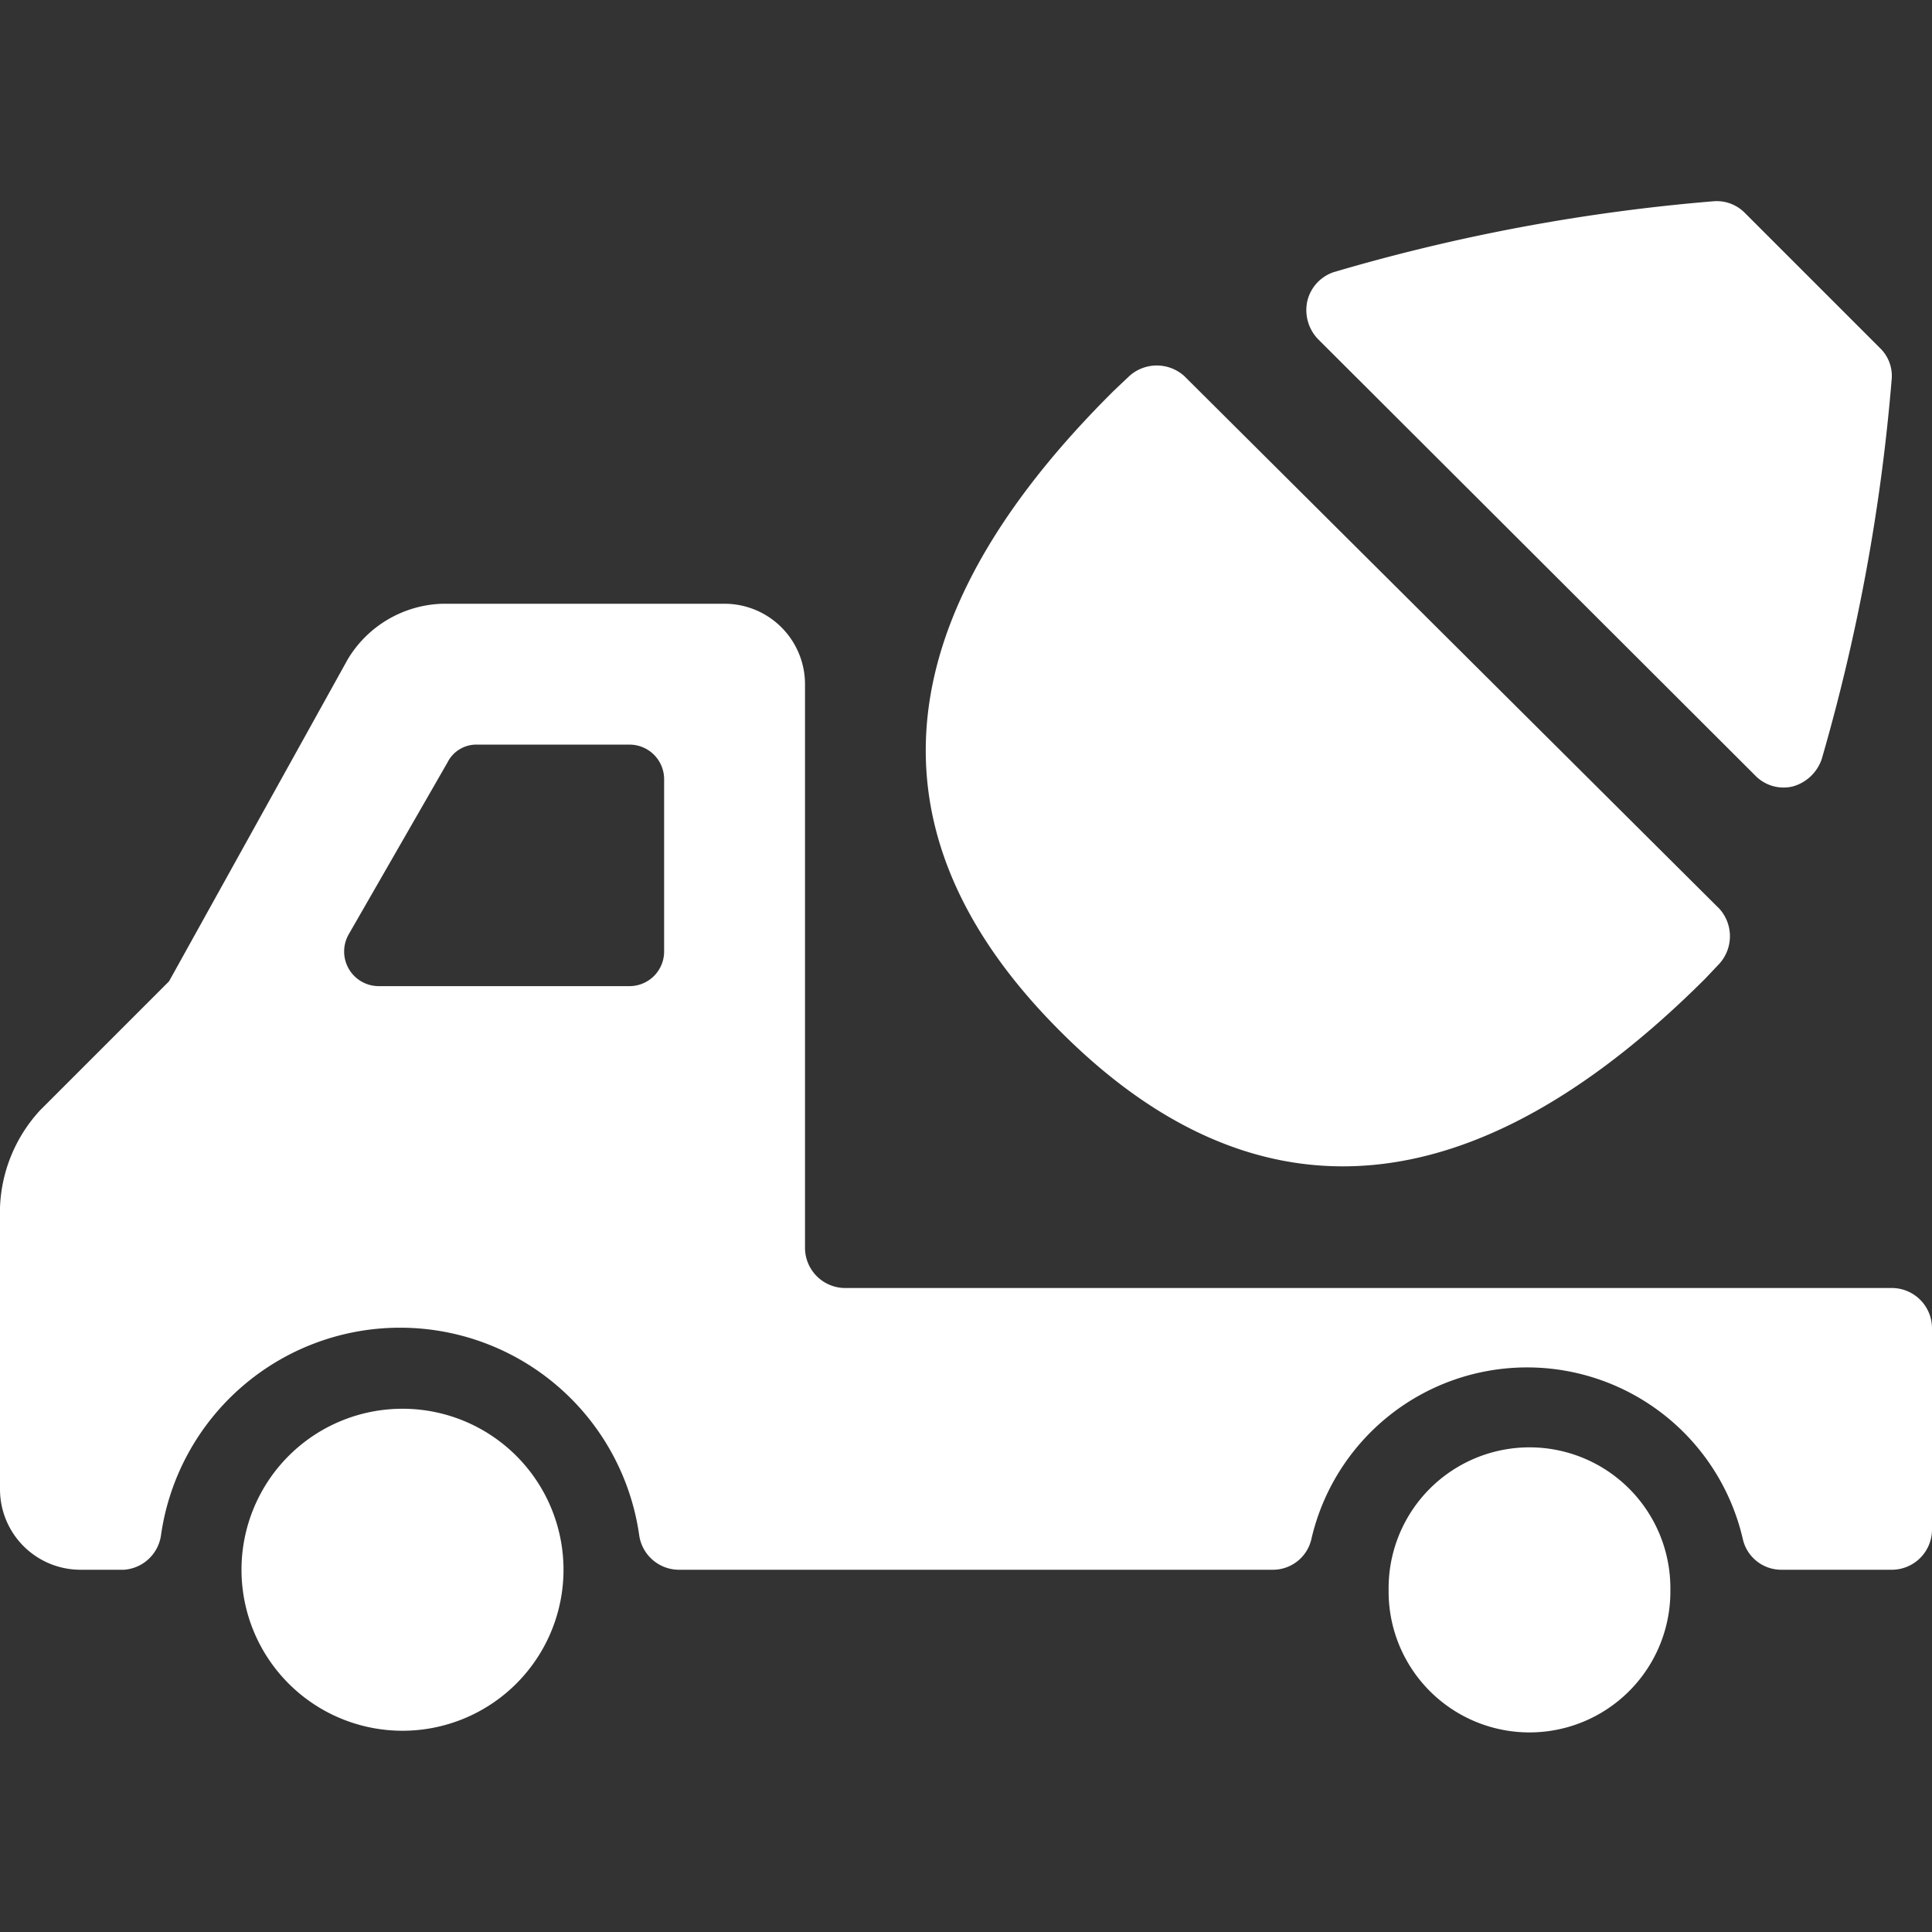
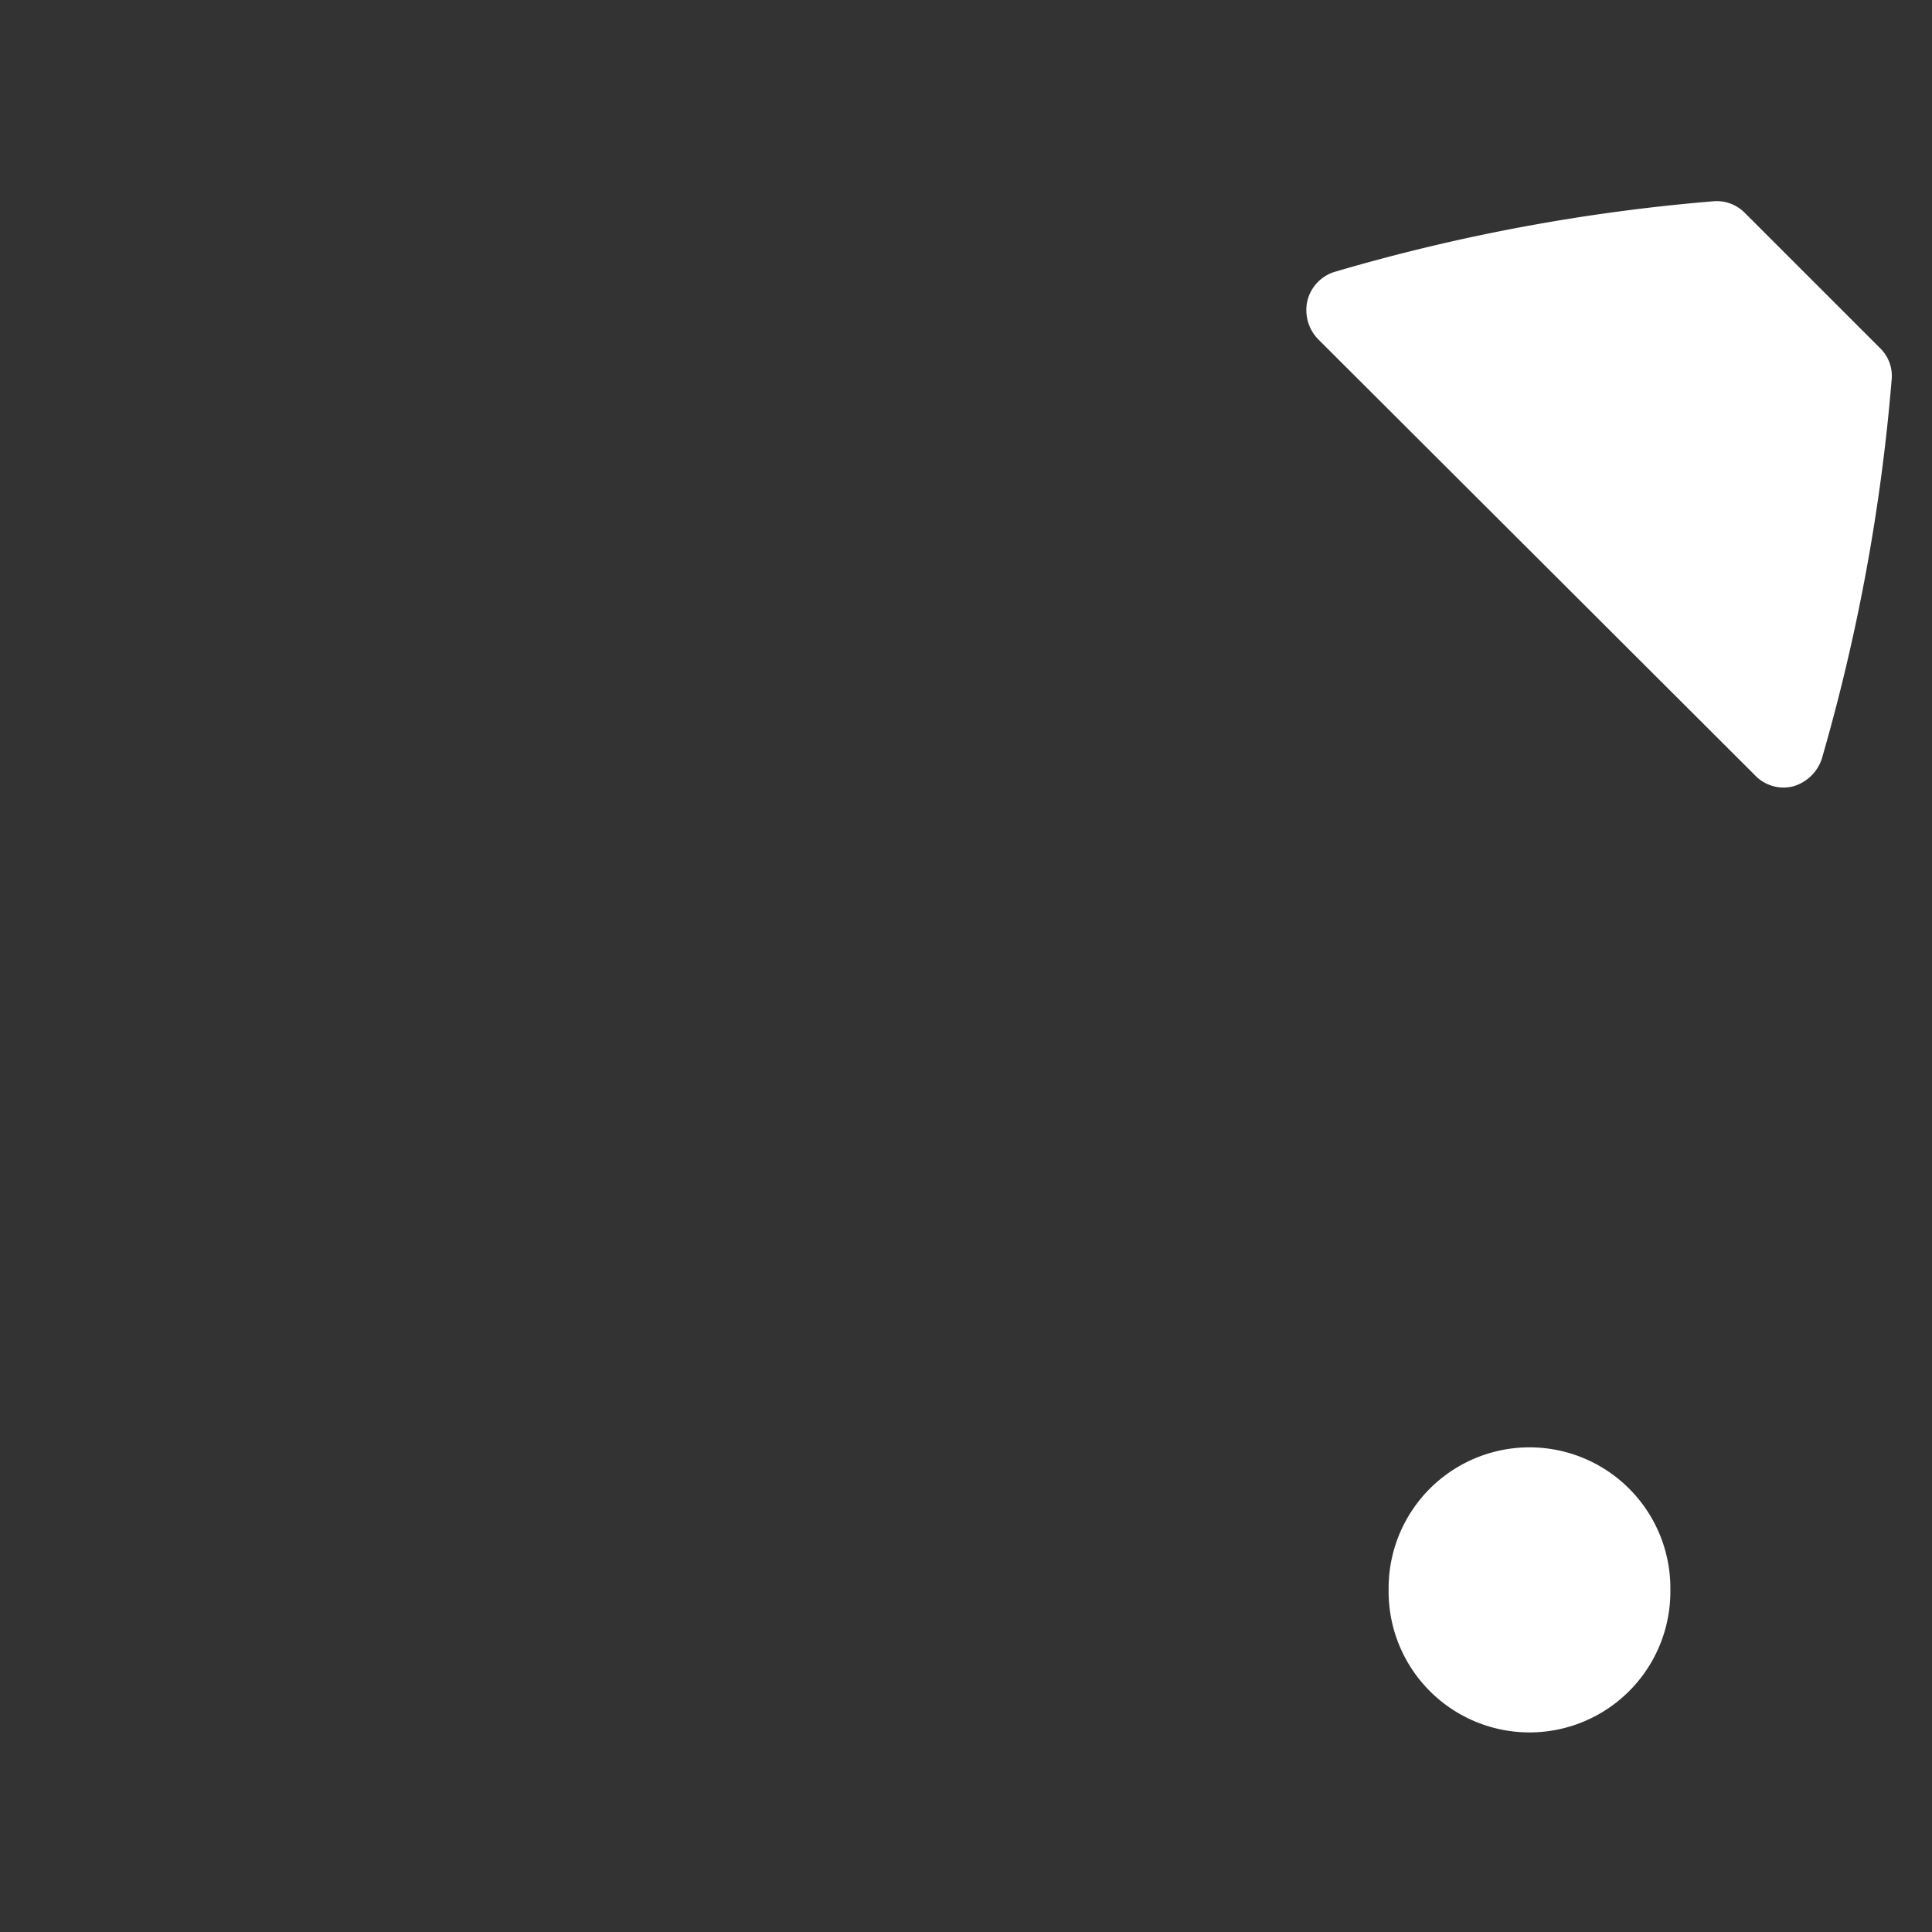
<svg xmlns="http://www.w3.org/2000/svg" viewBox="0 0 100 100" id="Heavy-Equipment-Mortar-Truck-1--Streamline-Ultimate.svg" height="100" width="100">
  <rect x="0" y="0" width="100" height="100" fill="#333333" stroke="none" />
  <desc>Heavy Equipment Mortar Truck 1 Streamline Icon: https://streamlinehq.com</desc>
  <g>
-     <path d="M97.917 66.667h-54.167a2.083 2.083 0 0 1 -2.083 -2.083v-29.167a4.167 4.167 0 0 0 -4.167 -4.167H22.917a5.917 5.917 0 0 0 -4.917 2.875l-9.25 16.667 -6.667 6.667A7.833 7.833 0 0 0 0 62.5v14.583a4.167 4.167 0 0 0 4.167 4.167h2.25a2.083 2.083 0 0 0 1.917 -1.792 12.5 12.5 0 0 1 24.75 0 2.083 2.083 0 0 0 2.042 1.792h30.75a2.042 2.042 0 0 0 2 -1.583 11.458 11.458 0 0 1 22.333 0 2.042 2.042 0 0 0 2 1.583h5.708a2.083 2.083 0 0 0 2.083 -2.083v-10.417a2.083 2.083 0 0 0 -2.083 -2.083ZM34.375 40.333v8.917a1.792 1.792 0 0 1 -1.792 1.792H19.583a1.792 1.792 0 0 1 -1.542 -2.667l5.125 -8.917a1.667 1.667 0 0 1 1.542 -0.917h7.875a1.792 1.792 0 0 1 1.792 1.792Z" fill="#ffffff" stroke-width="1" />
    <path d="M97.917 19.583a2 2 0 0 0 -0.583 -1.542l-7.042 -7.042a2.042 2.042 0 0 0 -1.583 -0.583 98.083 98.083 0 0 0 -19.667 3.667 2.083 2.083 0 0 0 -1.375 1.5 2.167 2.167 0 0 0 0.542 1.958l22.625 22.583a2.042 2.042 0 0 0 1.958 0.583 2.208 2.208 0 0 0 1.5 -1.417 100 100 0 0 0 3.625 -19.708Z" fill="#ffffff" stroke-width="1" />
-     <path d="M54.917 53.417c8.333 8.333 19.417 11.125 33.333 -2.75l0.75 -0.792a2.125 2.125 0 0 0 0 -2.833l-27.708 -27.583a2.125 2.125 0 0 0 -2.833 0l-0.792 0.75c-13.875 13.75 -11.208 24.792 -2.75 33.208Z" fill="#ffffff" stroke-width="1" />
-     <path d="M12.5 81.25a8.333 8.333 0 1 0 16.667 0 8.333 8.333 0 1 0 -16.667 0" fill="#ffffff" stroke-width="1" />
    <path d="M71.875 82.292a7.292 7.292 0 1 0 14.583 0 7.292 7.292 0 1 0 -14.583 0" fill="#ffffff" stroke-width="1" />
  </g>
</svg>